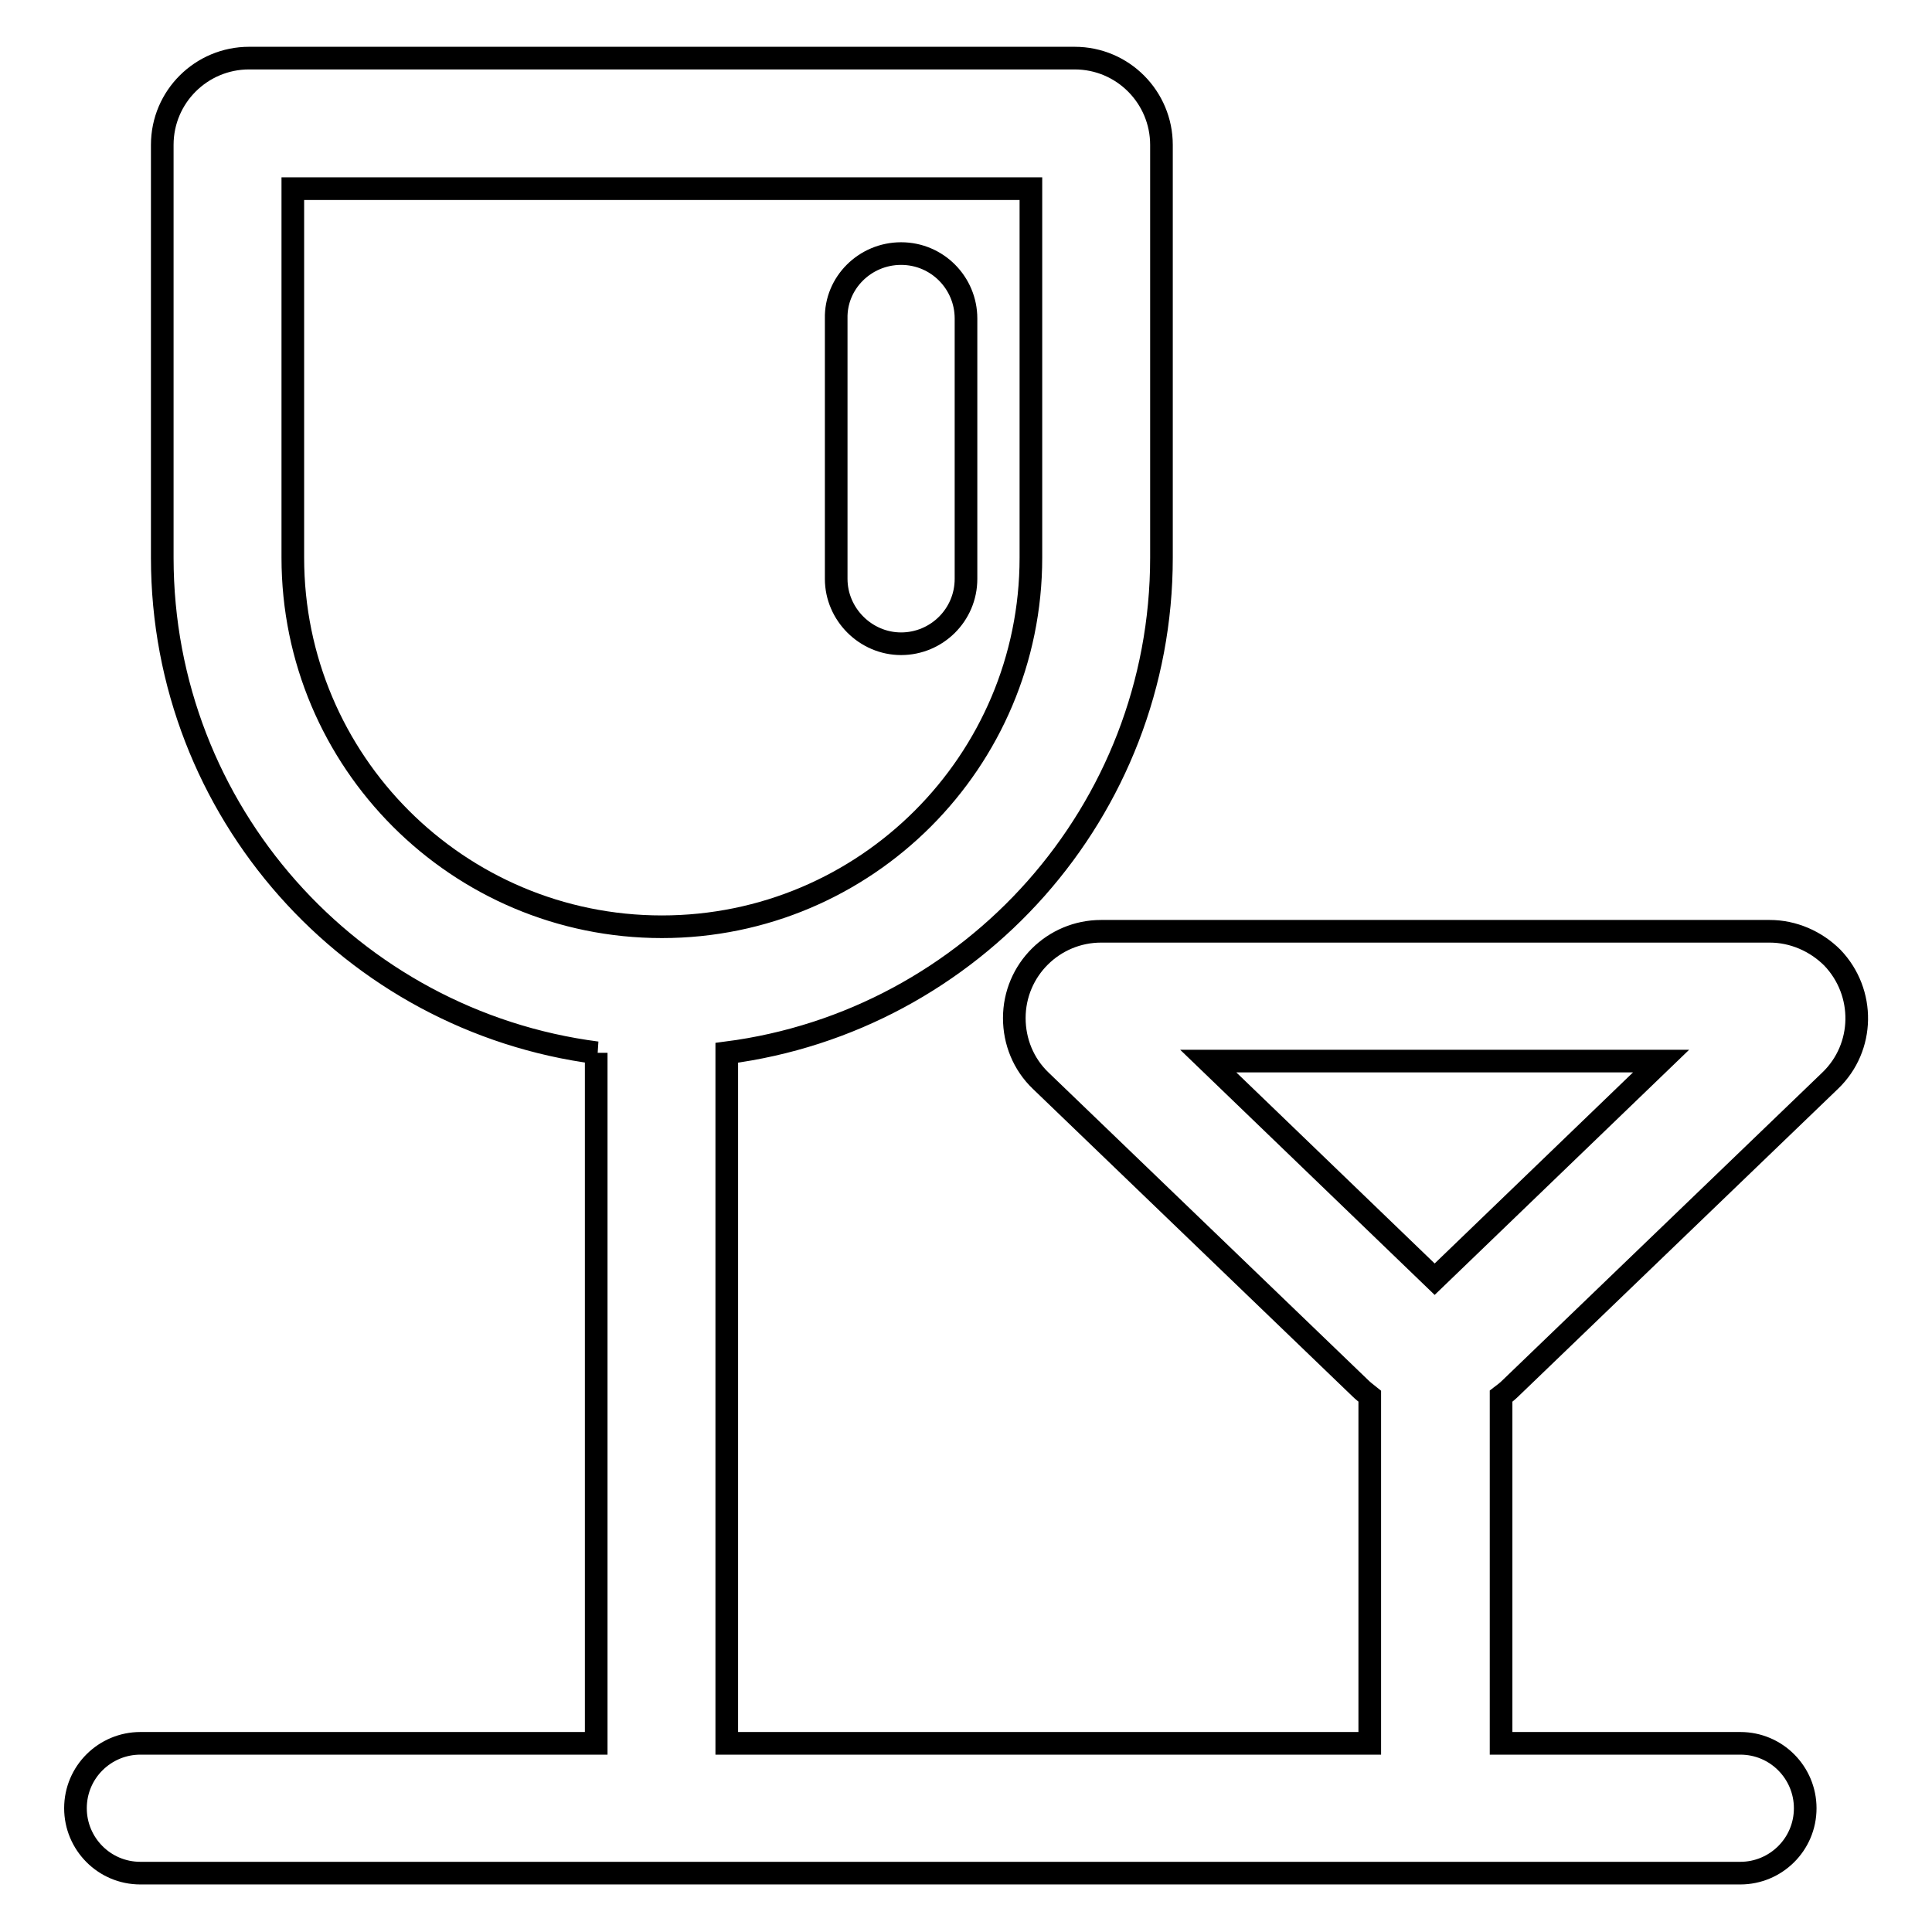
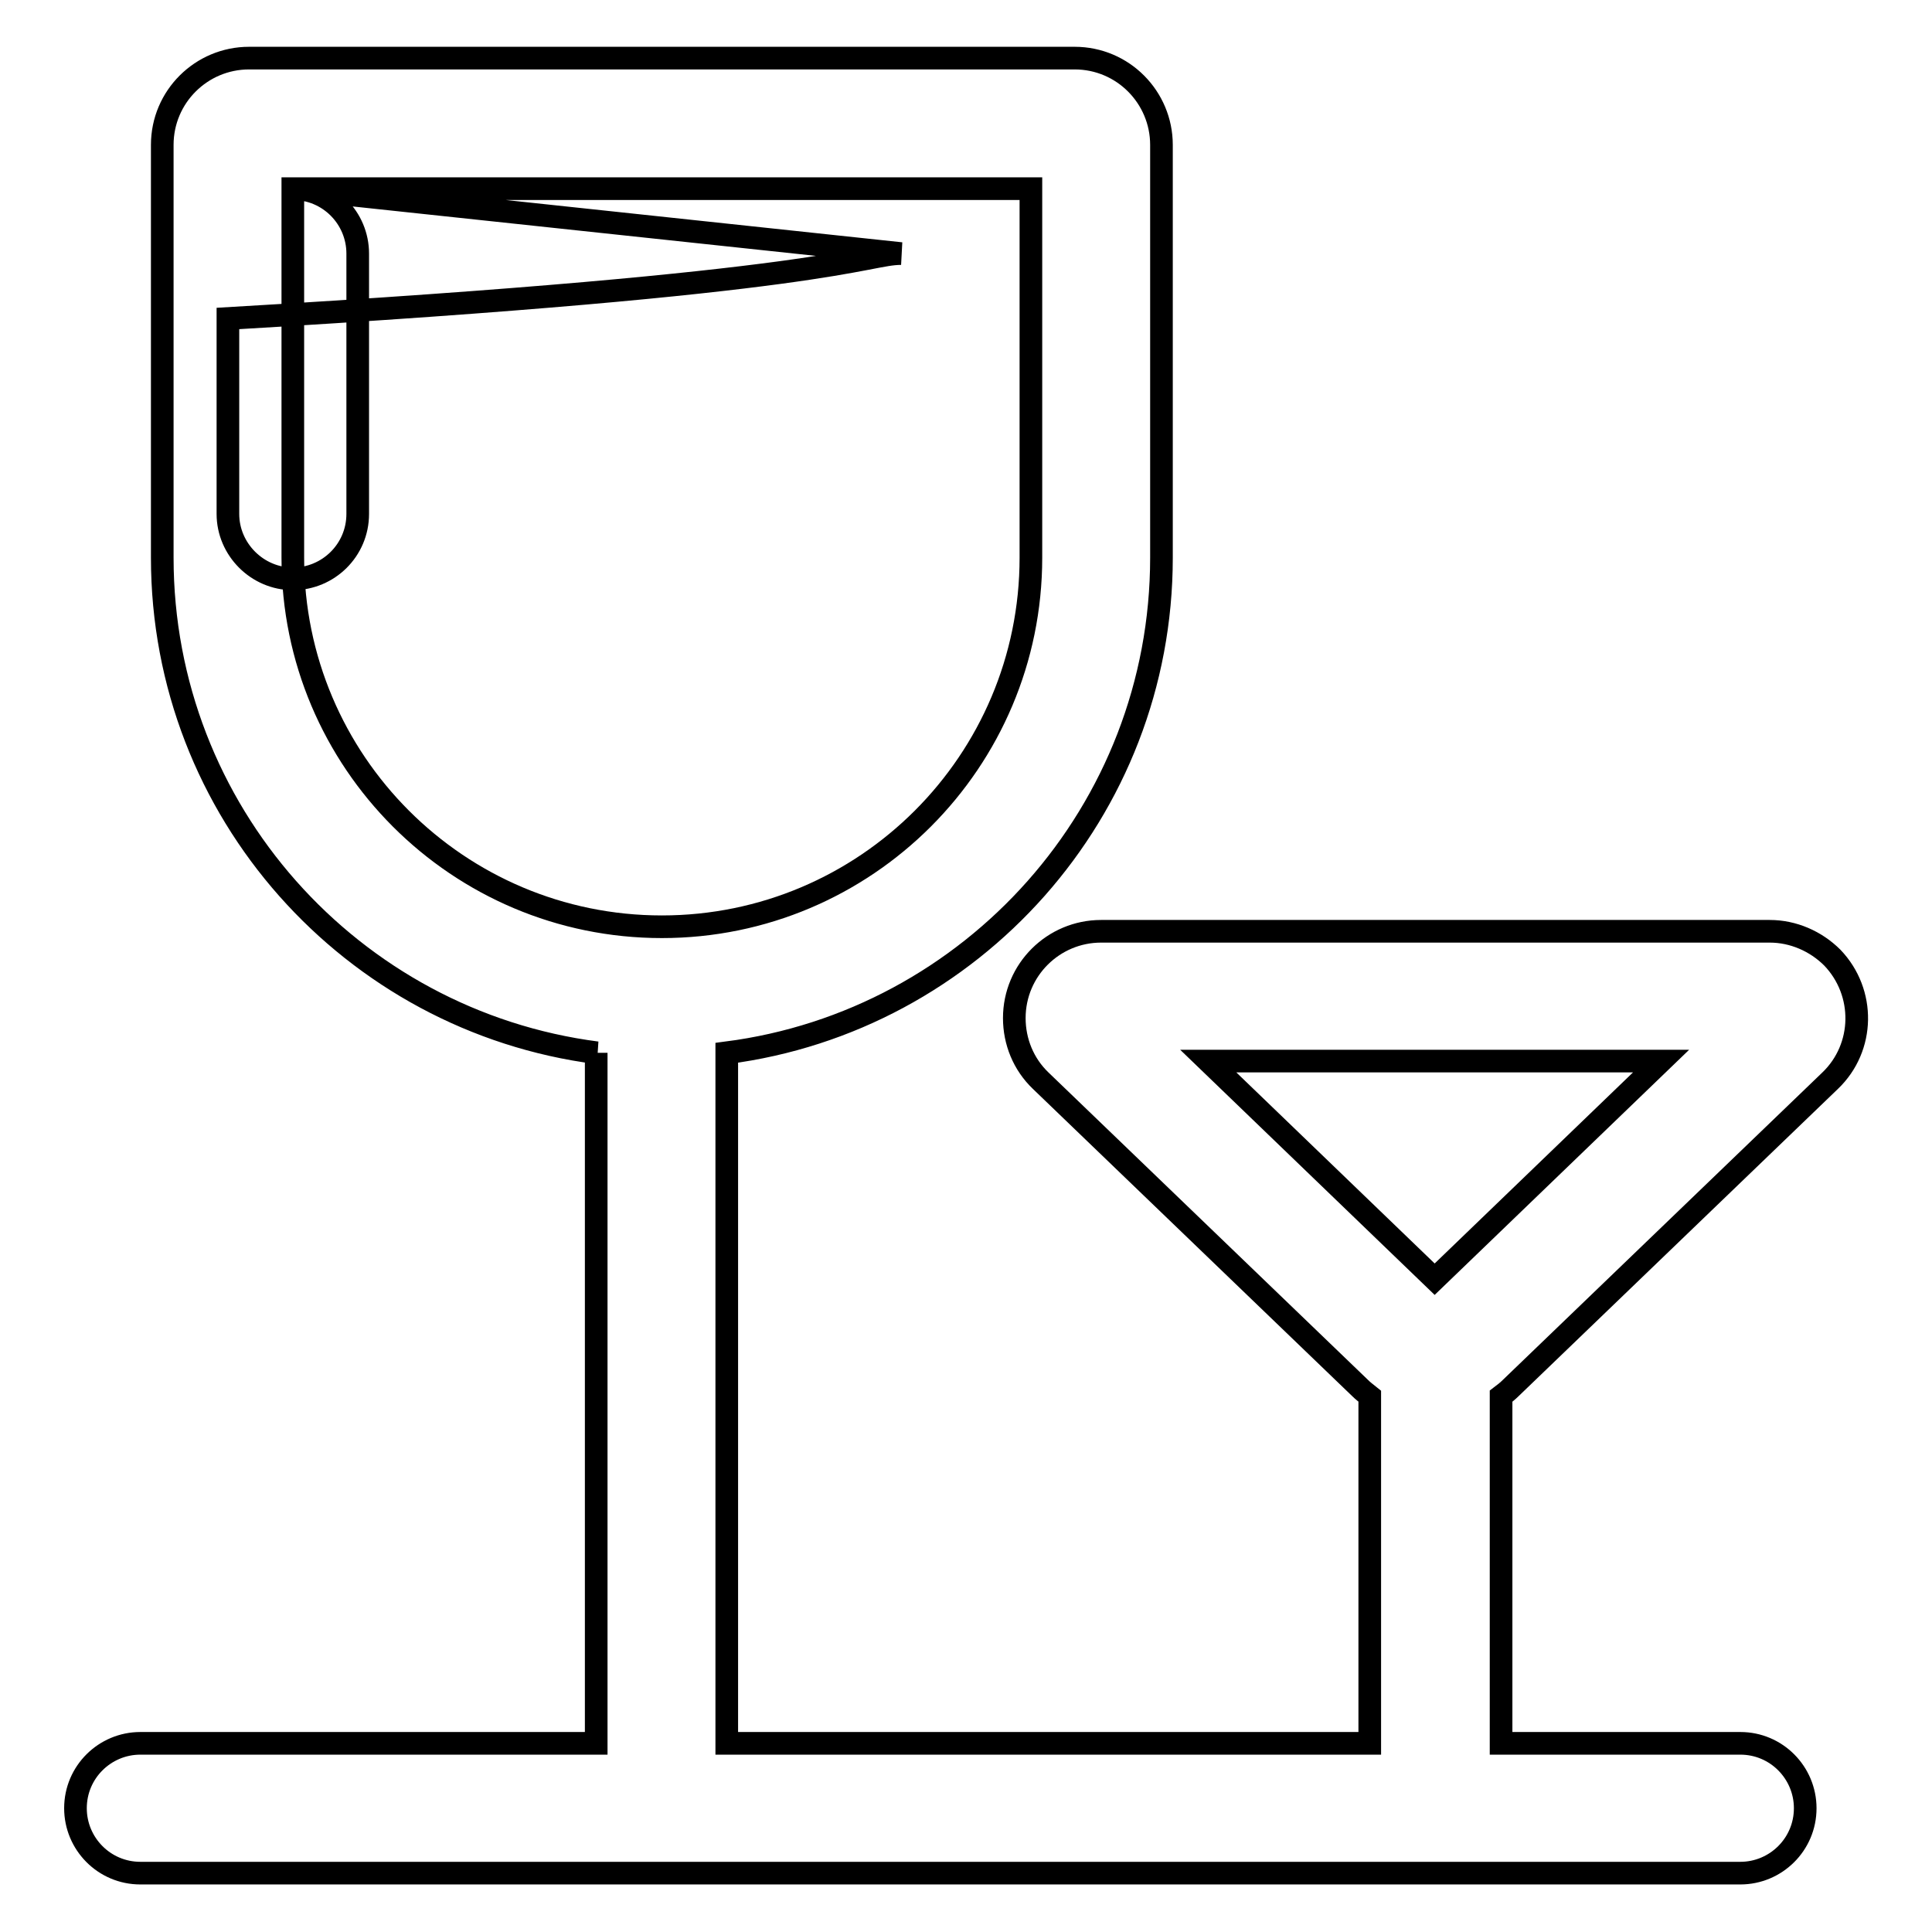
<svg xmlns="http://www.w3.org/2000/svg" version="1.1" x="0px" y="0px" viewBox="0 0 256 256" enable-background="new 0 0 256 256" xml:space="preserve">
  <g>
-     <path stroke-width="3" fill-opacity="0" stroke="#000000" d="M79.1,139.5c-32.5-4.2-57.6-32-57.6-65.6V19.2c0-6.4,5.2-11.5,11.5-11.5h109.4c6.4,0,11.5,5.2,11.5,11.5 v54.7c0,33.6-25.1,61.4-57.6,65.6V231h85.2v-46c-0.5-0.4-0.9-0.7-1.3-1.1l-42.3-40.7c-2.3-2.2-3.5-5.2-3.5-8.3 c0-6.4,5.2-11.5,11.5-11.5h88.6c3.1,0,6.1,1.3,8.3,3.5c4.4,4.6,4.3,11.9-0.3,16.3l-42.3,40.7c-0.4,0.4-0.9,0.8-1.3,1.1v46h31.7 c4.8,0,8.6,3.9,8.6,8.6c0,4.8-3.9,8.6-8.6,8.6H18.6c-4.8,0-8.6-3.9-8.6-8.6c0-4.8,3.9-8.6,8.6-8.6h60.4V139.5z M160.1,140.6 l30,28.9l30-28.9H160.1z M38.8,25v48.9c0,27,21.9,48.9,48.9,48.9c27,0,48.9-21.9,48.9-48.9V25H38.8z M119.4,33.6 c4.8,0,8.6,3.9,8.6,8.6v34.5c0,4.8-3.9,8.6-8.6,8.6s-8.6-3.9-8.6-8.6V42.2C110.7,37.5,114.6,33.6,119.4,33.6z" />
+     <path stroke-width="3" fill-opacity="0" stroke="#000000" d="M79.1,139.5c-32.5-4.2-57.6-32-57.6-65.6V19.2c0-6.4,5.2-11.5,11.5-11.5h109.4c6.4,0,11.5,5.2,11.5,11.5 v54.7c0,33.6-25.1,61.4-57.6,65.6V231h85.2v-46c-0.5-0.4-0.9-0.7-1.3-1.1l-42.3-40.7c-2.3-2.2-3.5-5.2-3.5-8.3 c0-6.4,5.2-11.5,11.5-11.5h88.6c3.1,0,6.1,1.3,8.3,3.5c4.4,4.6,4.3,11.9-0.3,16.3l-42.3,40.7c-0.4,0.4-0.9,0.8-1.3,1.1v46h31.7 c4.8,0,8.6,3.9,8.6,8.6c0,4.8-3.9,8.6-8.6,8.6H18.6c-4.8,0-8.6-3.9-8.6-8.6c0-4.8,3.9-8.6,8.6-8.6h60.4V139.5z M160.1,140.6 l30,28.9l30-28.9H160.1z M38.8,25v48.9c0,27,21.9,48.9,48.9,48.9c27,0,48.9-21.9,48.9-48.9V25H38.8z c4.8,0,8.6,3.9,8.6,8.6v34.5c0,4.8-3.9,8.6-8.6,8.6s-8.6-3.9-8.6-8.6V42.2C110.7,37.5,114.6,33.6,119.4,33.6z" />
  </g>
</svg>